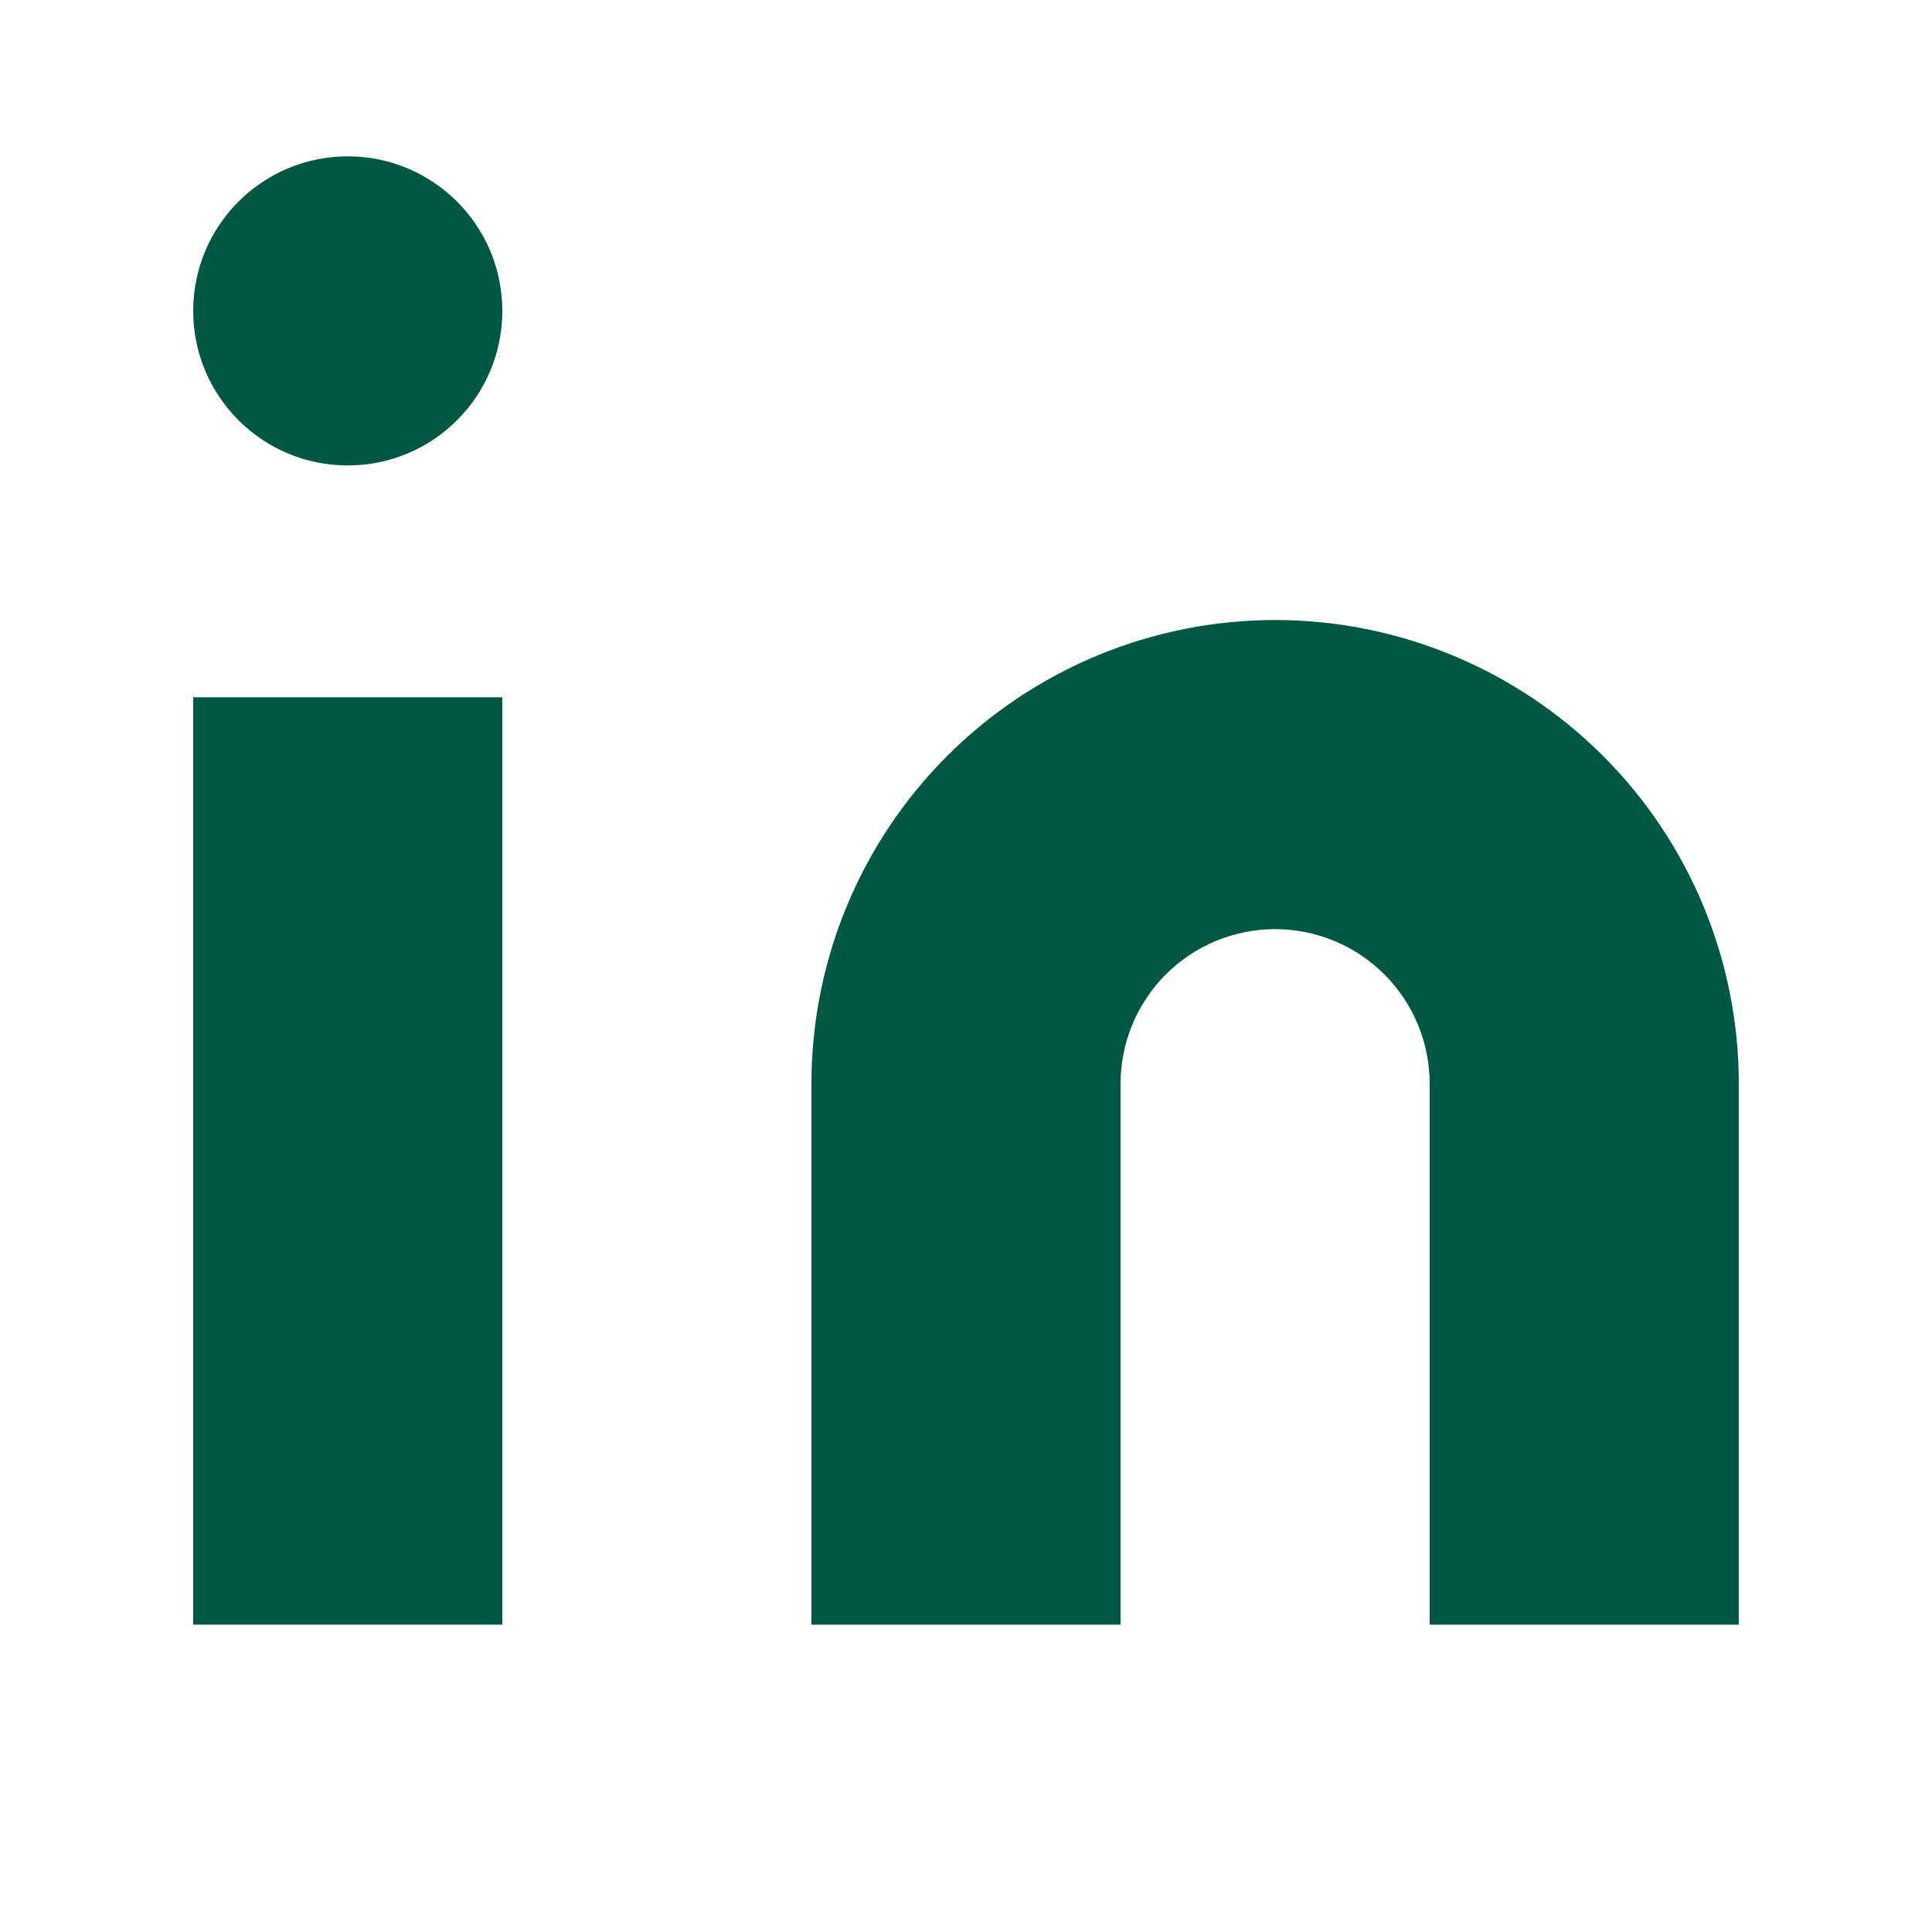
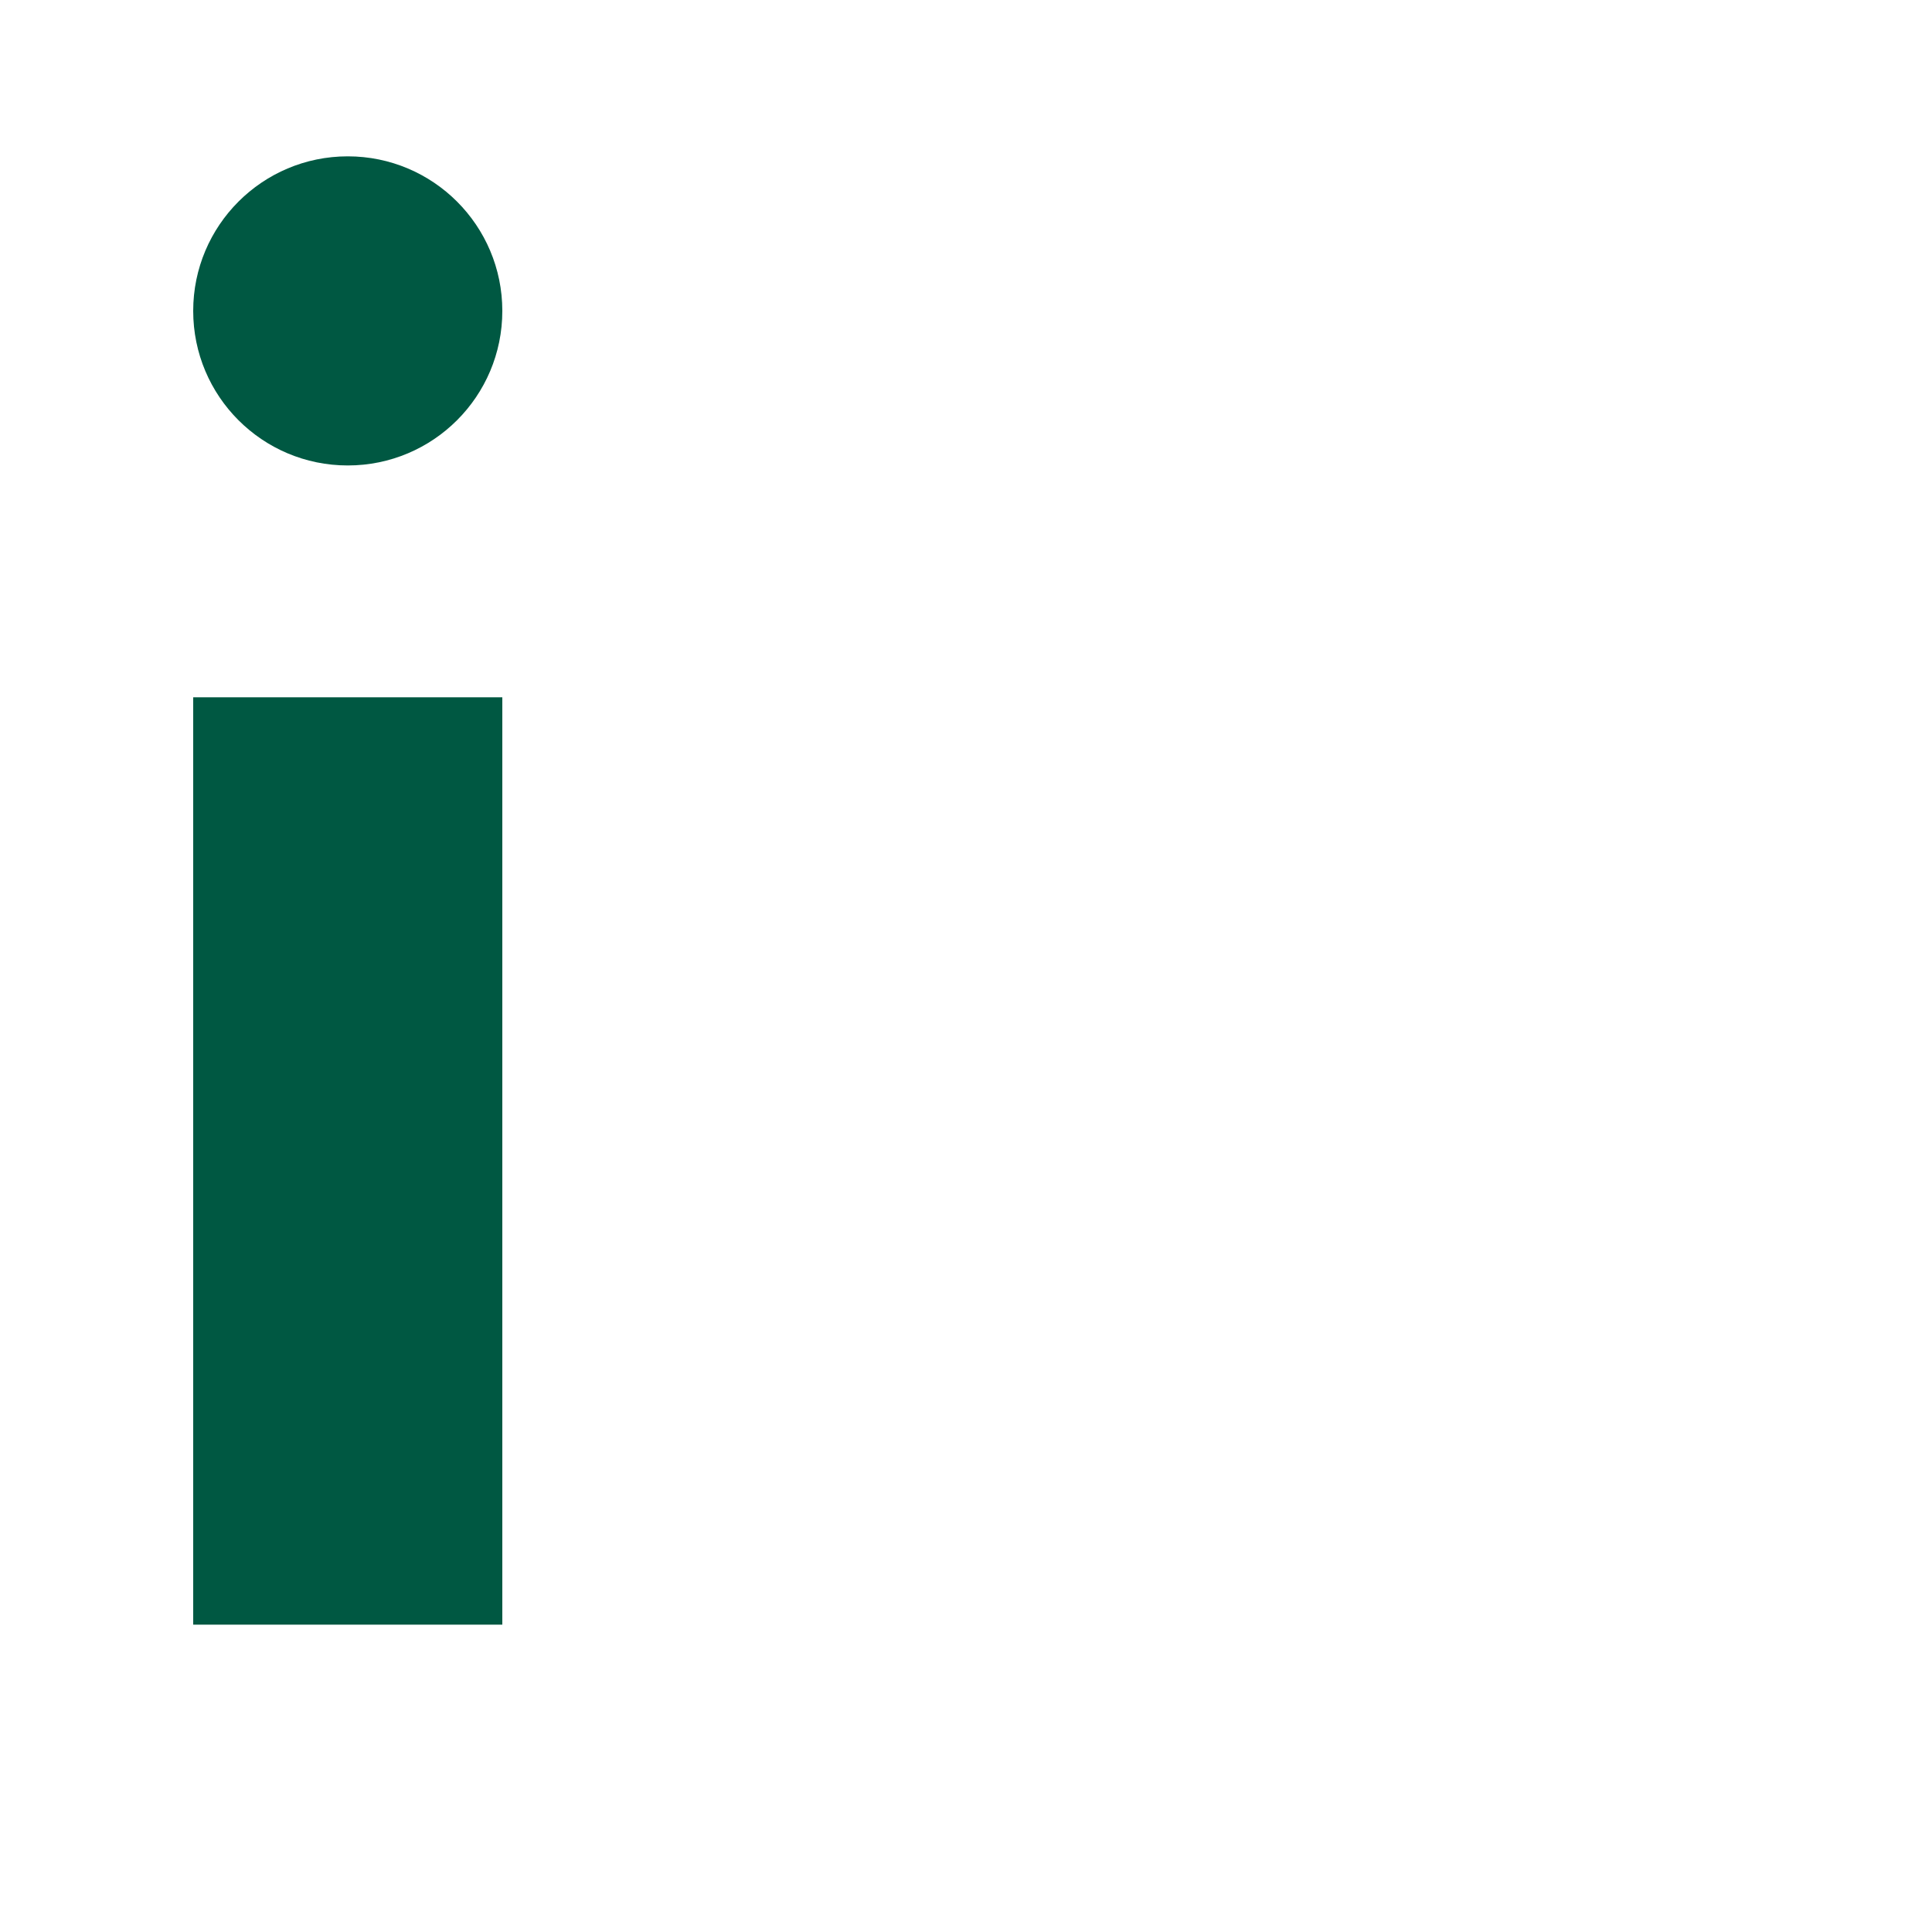
<svg xmlns="http://www.w3.org/2000/svg" width="25" height="25" viewBox="0 0 25 25" fill="none">
-   <path d="M16.5 8.023C18.091 8.023 19.617 8.656 20.743 9.781C21.868 10.906 22.5 12.432 22.5 14.023V21.023H18.5V14.023C18.5 13.493 18.289 12.984 17.914 12.609C17.539 12.234 17.03 12.023 16.5 12.023C15.97 12.023 15.461 12.234 15.086 12.609C14.711 12.984 14.5 13.493 14.5 14.023V21.023H10.5V14.023C10.5 12.432 11.132 10.906 12.257 9.781C13.383 8.656 14.909 8.023 16.5 8.023Z" fill="#005842" />
  <path d="M6.5 9.023H2.5V21.023H6.5V9.023Z" fill="#005842" />
  <path d="M4.5 6.023C5.605 6.023 6.5 5.128 6.5 4.023C6.5 2.919 5.605 2.023 4.5 2.023C3.395 2.023 2.5 2.919 2.5 4.023C2.5 5.128 3.395 6.023 4.5 6.023Z" fill="#005842" />
</svg>